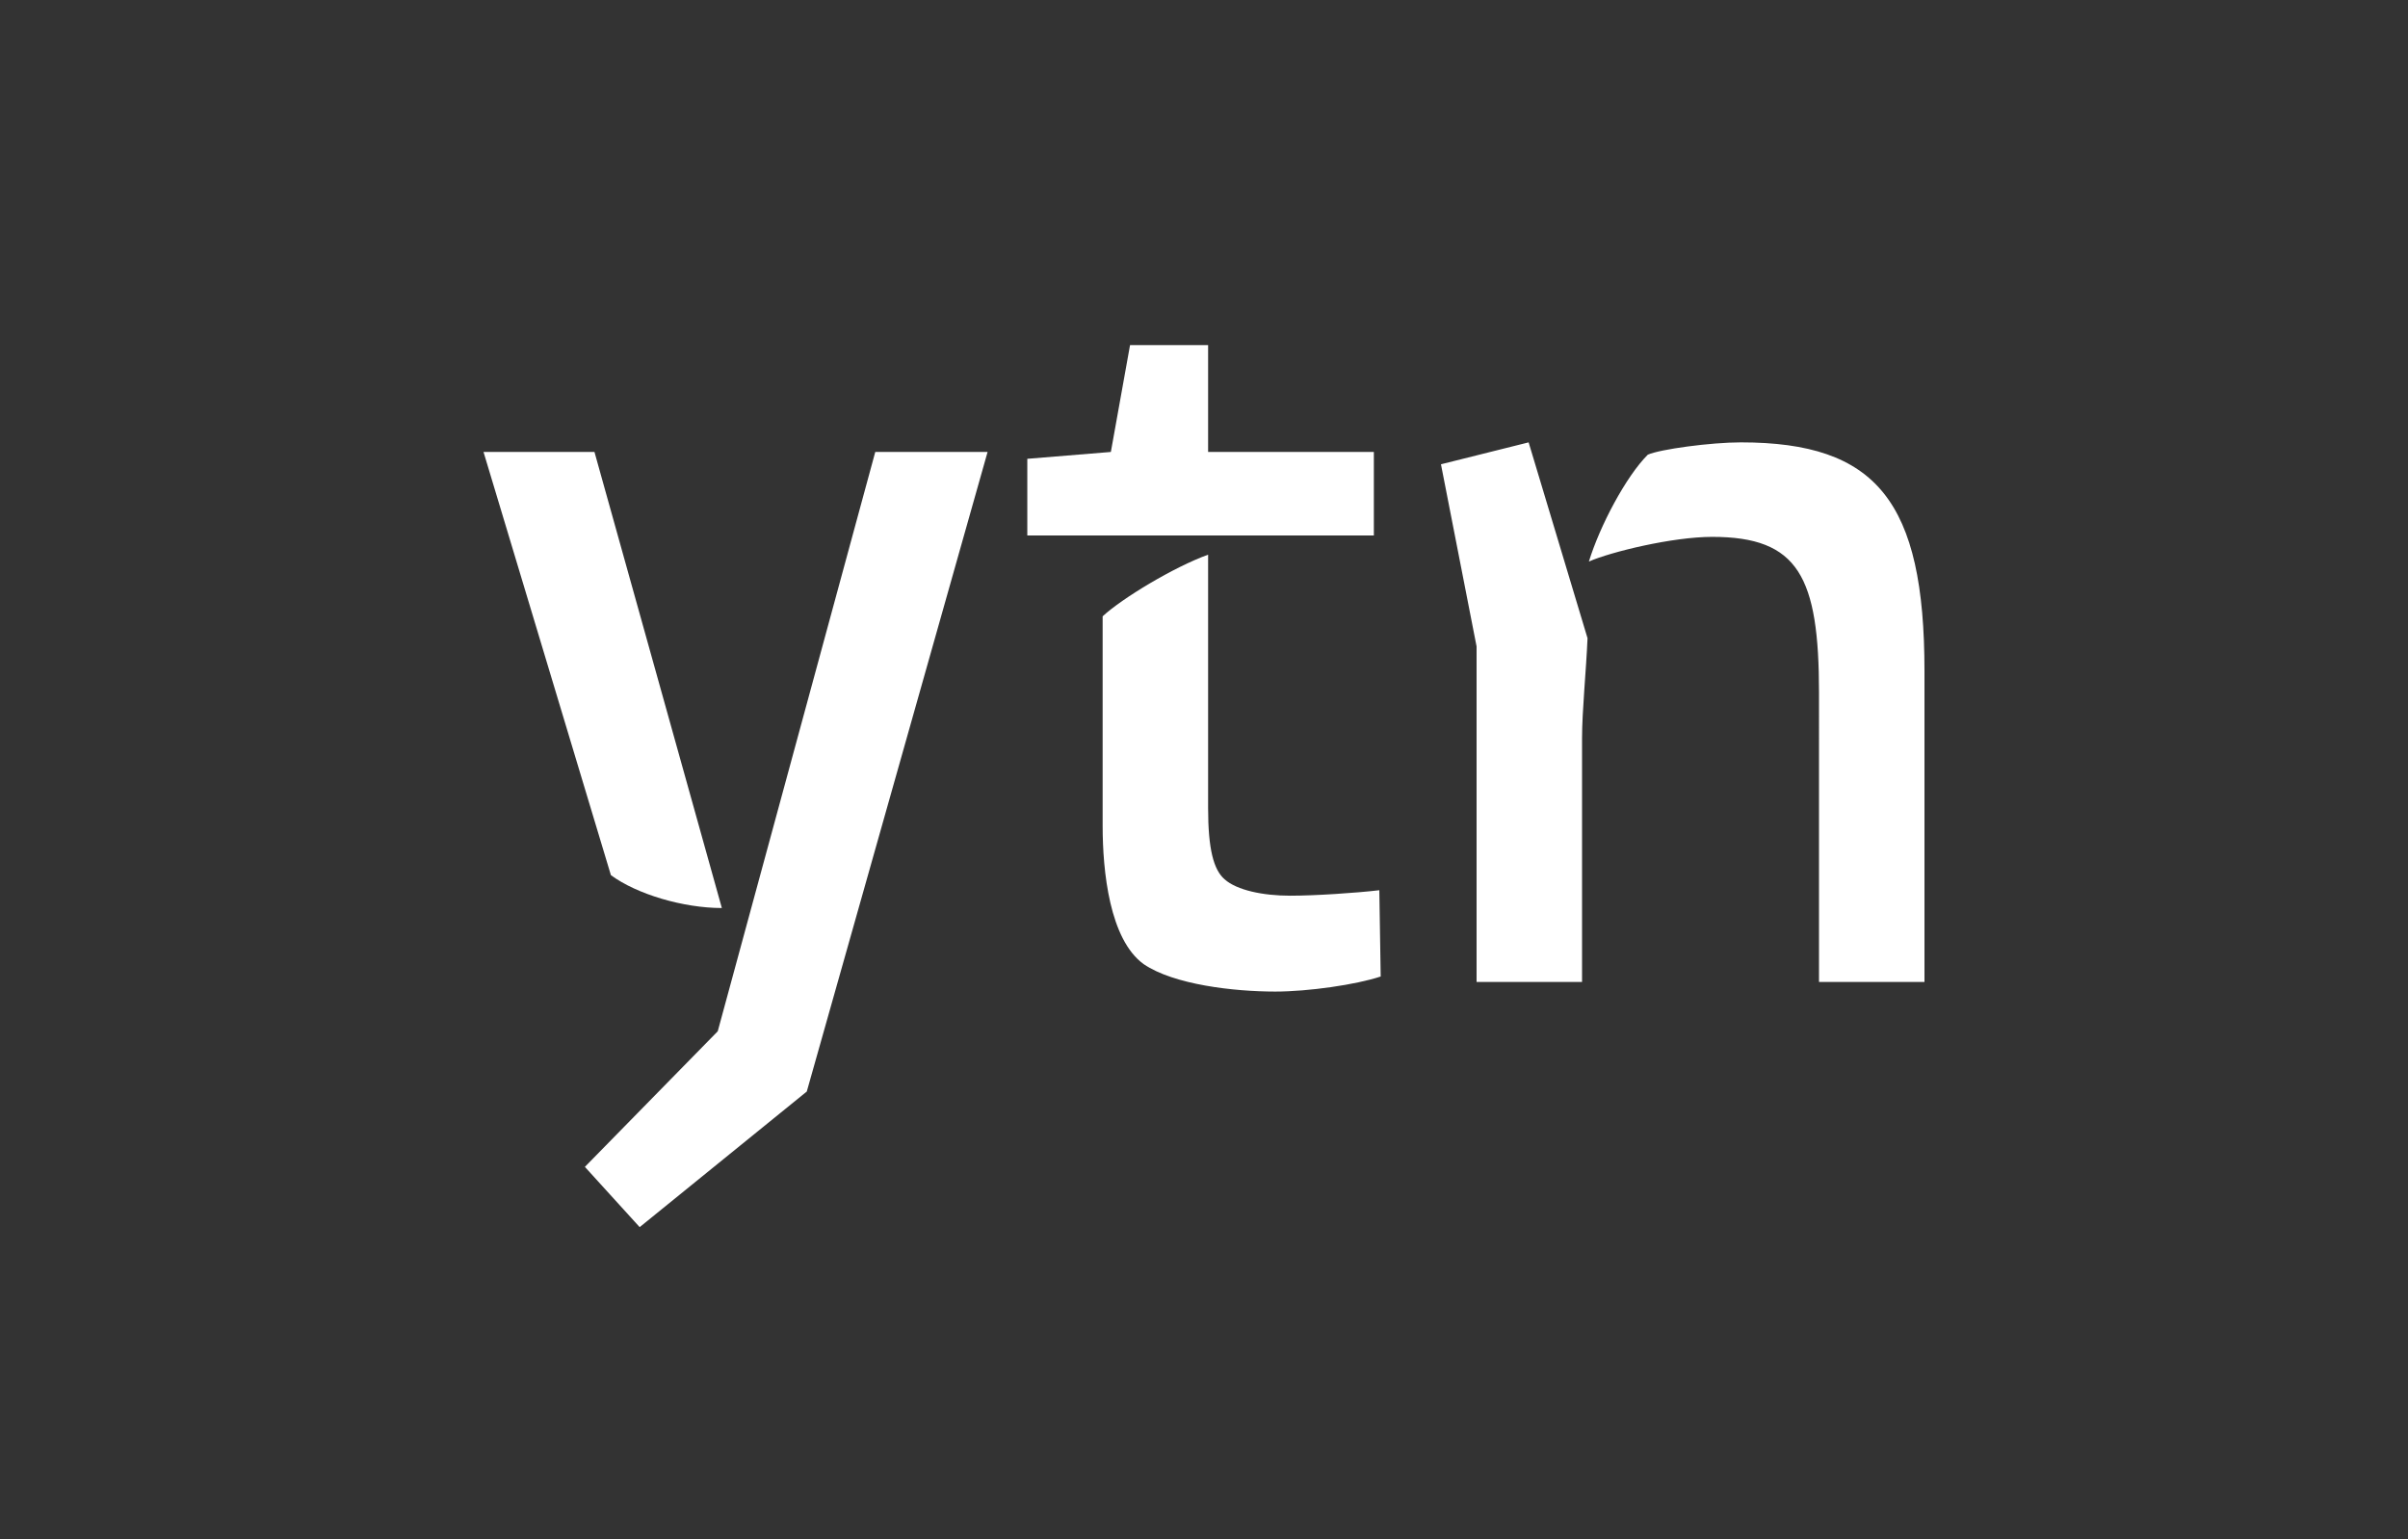
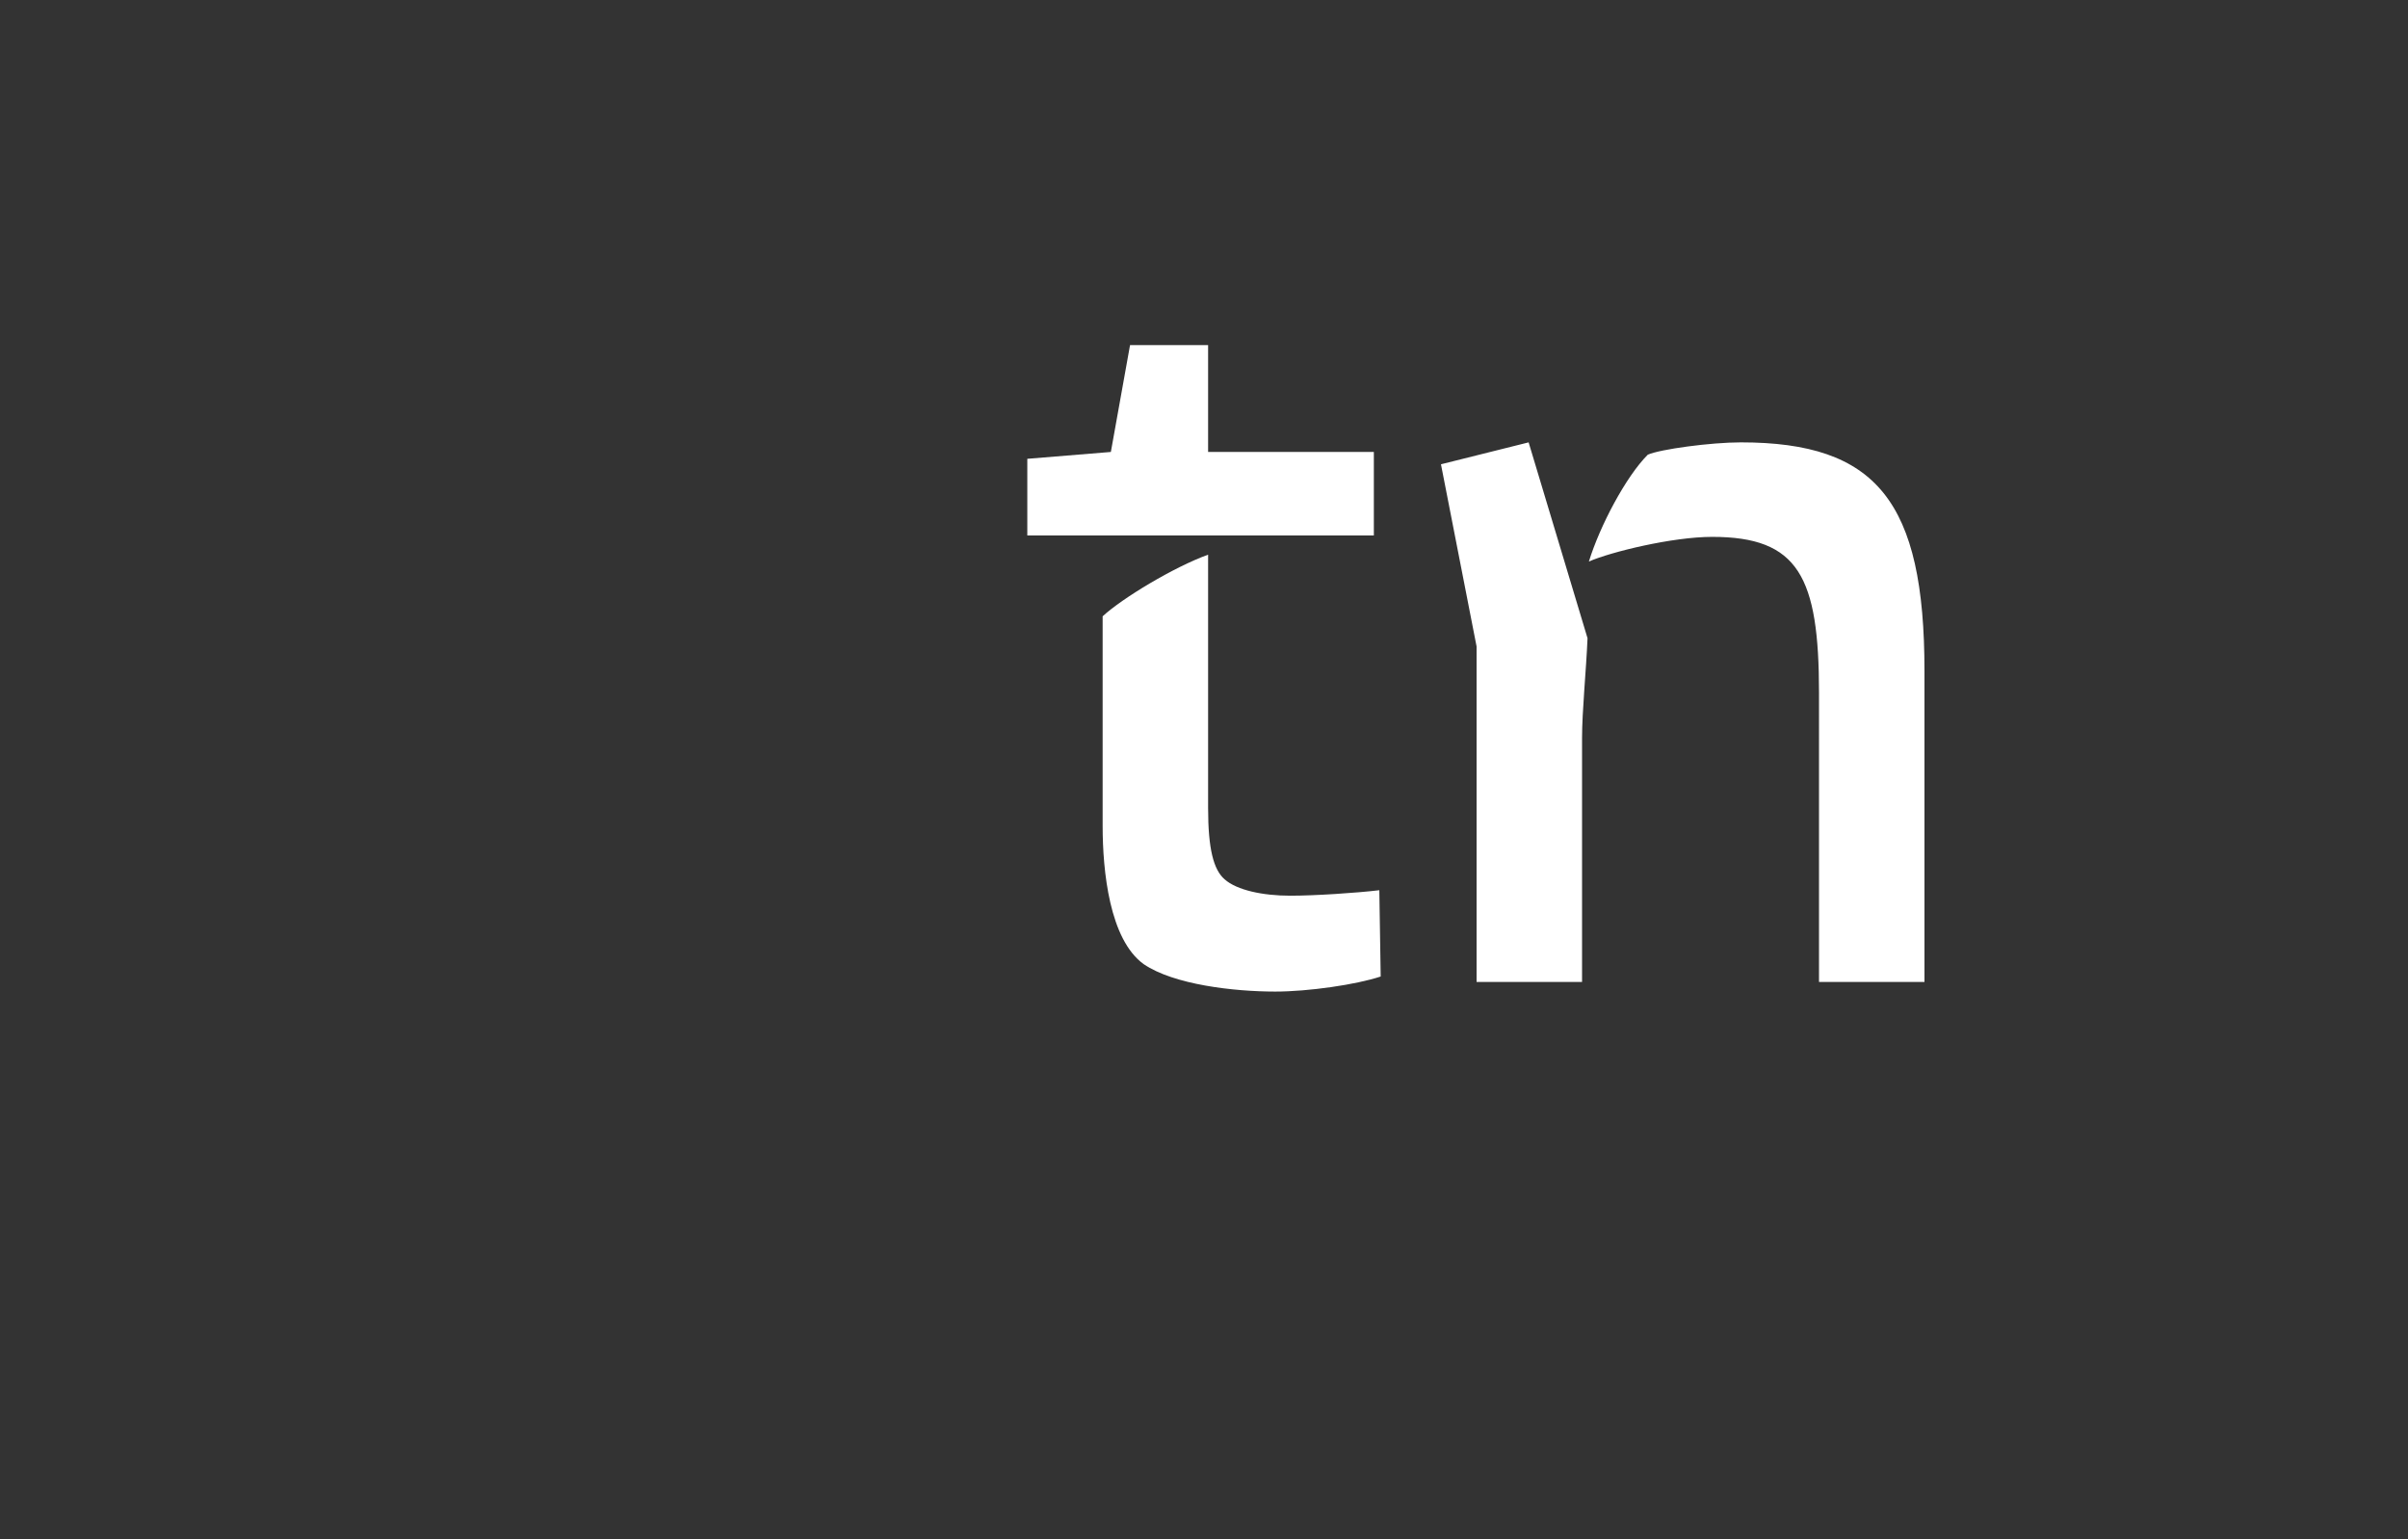
<svg xmlns="http://www.w3.org/2000/svg" version="1.1" id="Layer_1" x="0px" y="0px" viewBox="0 0 175.8 112.4" style="enable-background:new 0 0 175.8 112.4;" xml:space="preserve">
  <rect x="0" y="0" width="175.8" height="112.4" fill="#333333" stroke="none" />
  <style type="text/css">
	.st0{fill:#FFFFFF;}
</style>
  <g>
-     <path class="st0" d="M44.6,63.9L35.3,33h8.1l9.3,33.3C49.9,66.3,46.5,65.3,44.6,63.9 M42.7,85.2l9.7-9.9L63.9,33h8.2L58.9,79.7   l-12.2,9.9L42.7,85.2z" />
    <path class="st0" d="M75,33.5l6.1-0.5l1.4-7.8h5.7V33h12.1v6.1H75V33.5z M83.5,70.4c-2.5-1.8-3-6.8-3-10.1V45   c1.4-1.3,5.2-3.6,7.7-4.5v18.5c0,3,0.4,4.5,1.2,5.2c0.9,0.8,2.8,1.2,4.8,1.2c1.8,0,4.8-0.2,6.5-0.4l0.1,6.3   c-1.8,0.6-5.3,1.1-7.7,1.1C90.1,72.4,85.7,71.9,83.5,70.4" />
    <path class="st0" d="M107.8,47.2l-2.6-13.3l6.4-1.6l4.3,14.3c-0.1,2.4-0.4,5.3-0.4,7.3v17.8h-7.7V47.2z M132.8,50.6   c0-8.5-1.5-11.4-7.8-11.4c-2.9,0-7.4,1.1-9,1.8c0.8-2.6,2.7-6.2,4.3-7.8c0.9-0.4,4.6-0.9,6.8-0.9c9.9,0,13.4,4.3,13.4,16.7v22.7   h-7.7V50.6z" />
  </g>
</svg>